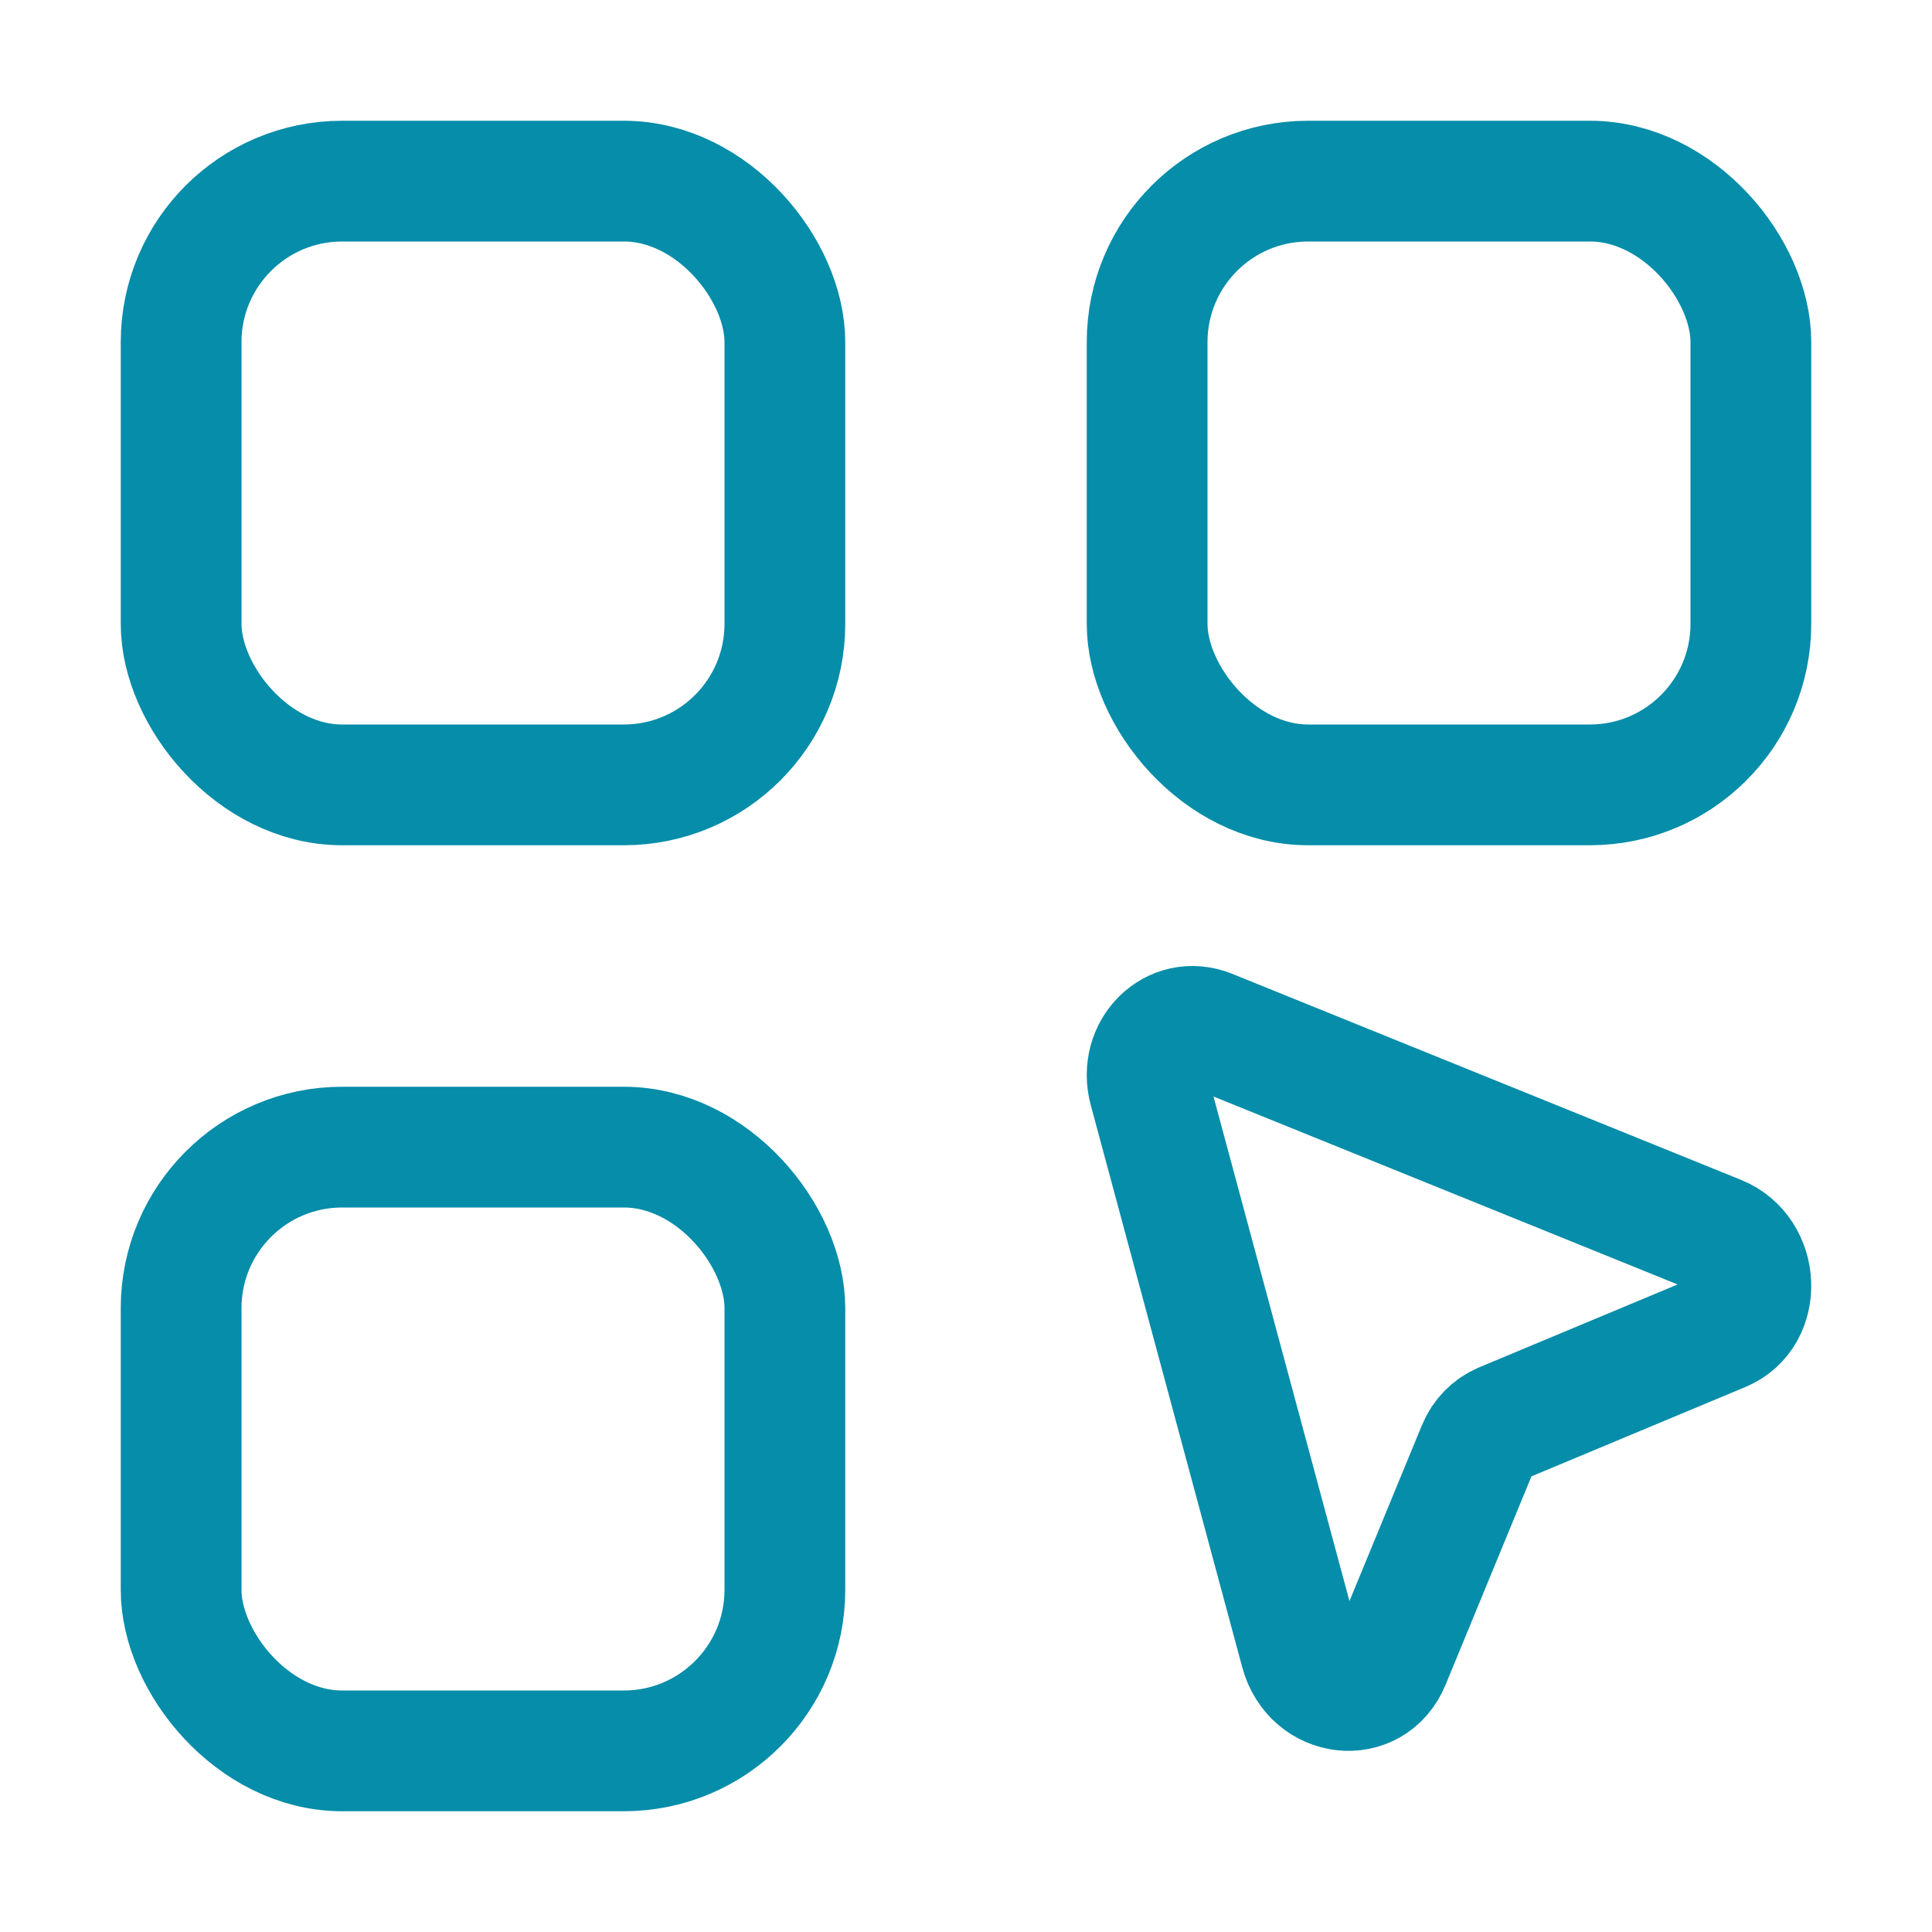
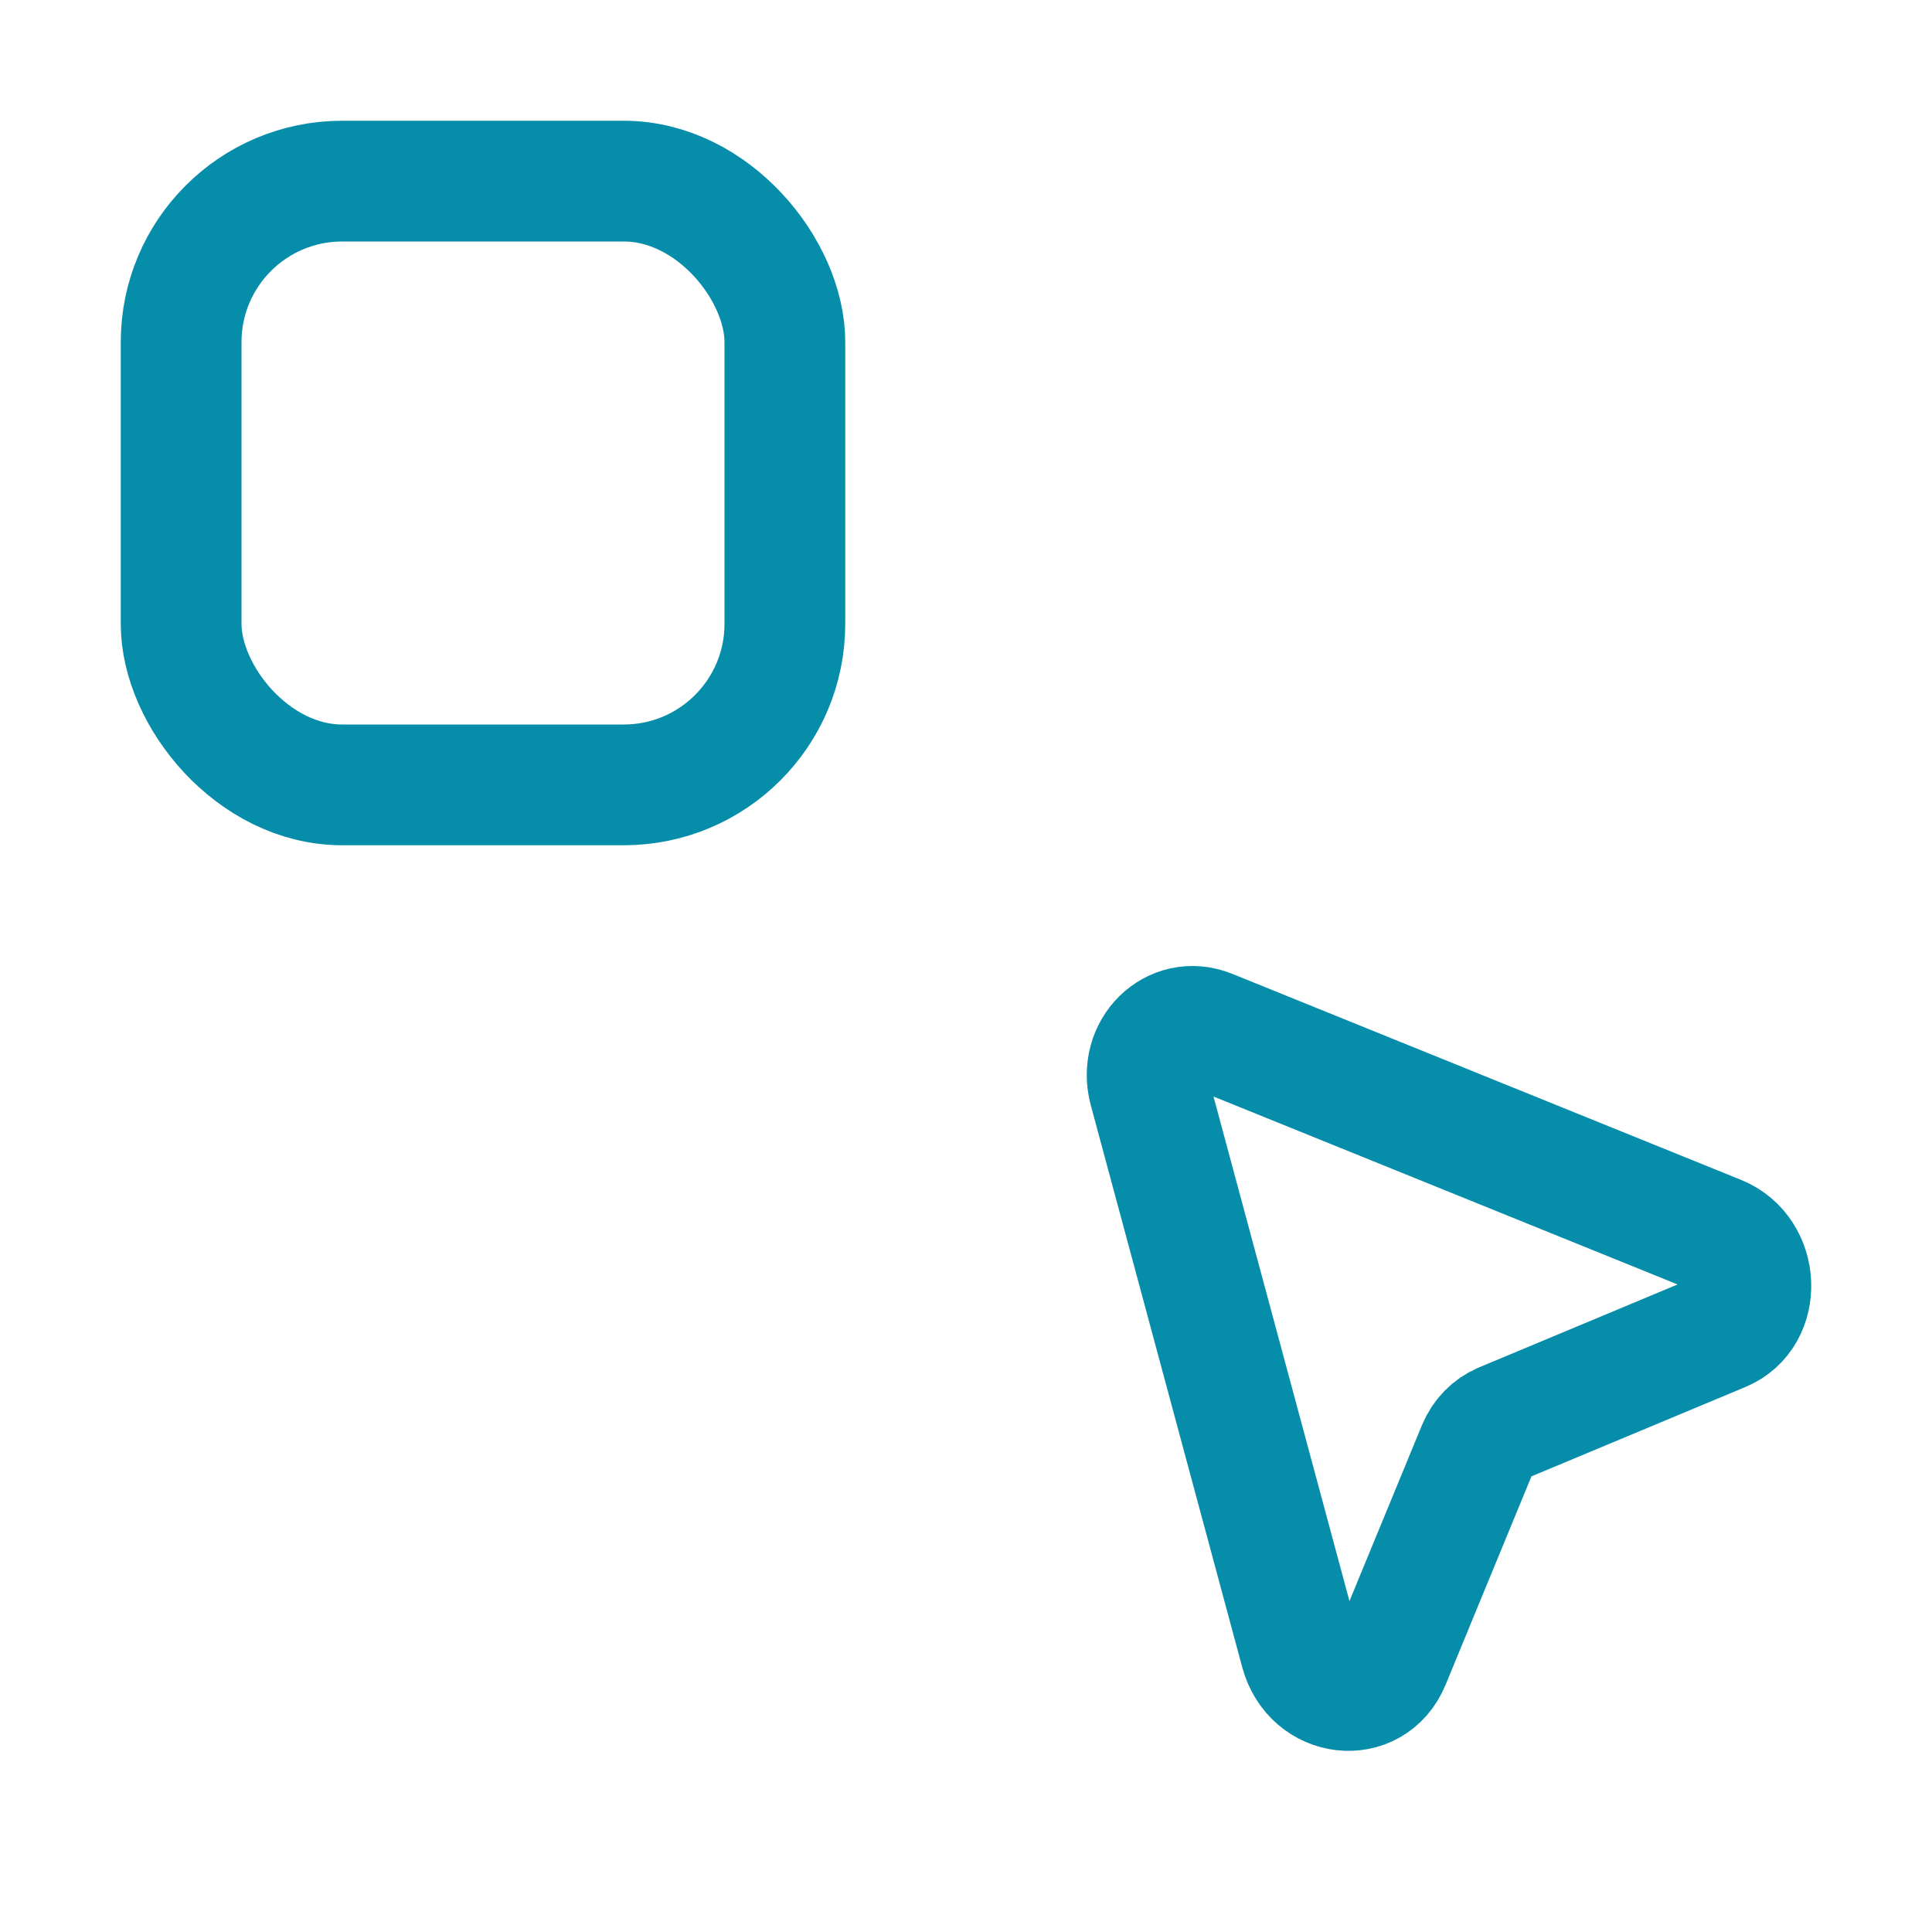
<svg xmlns="http://www.w3.org/2000/svg" width="32" height="32" viewBox="0 0 32 32" fill="none">
  <g filter="url(#filter0_b_1503_306)">
    <rect x="3" y="3" width="10" height="10" rx="2.667" stroke="#068DA9" stroke-width="2" stroke-linejoin="round" />
  </g>
  <g filter="url(#filter1_b_1503_306)">
-     <rect x="19" y="3" width="10" height="10" rx="2.667" stroke="#068DA9" stroke-width="2" stroke-linejoin="round" />
-   </g>
+     </g>
  <g filter="url(#filter2_b_1503_306)">
-     <rect x="3" y="19" width="10" height="10" rx="2.667" stroke="#068DA9" stroke-width="2" stroke-linejoin="round" />
-   </g>
+     </g>
  <g filter="url(#filter3_b_1503_306)">
    <path d="M21.541 27.355L19.033 18.048C18.854 17.386 19.433 16.814 20.035 17.057L28.461 20.469C29.146 20.746 29.189 21.772 28.527 22.049L24.883 23.571C24.7 23.648 24.554 23.797 24.475 23.99L23.018 27.526C22.725 28.236 21.748 28.123 21.541 27.355Z" stroke="#068DA9" stroke-width="2" stroke-linejoin="round" />
  </g>
  <defs>
    <filter id="filter0_b_1503_306" x="-2" y="-2" width="20" height="20" filterUnits="userSpaceOnUse" color-interpolation-filters="sRGB">
      <feFlood flood-opacity="0" result="BackgroundImageFix" />
      <feGaussianBlur in="BackgroundImageFix" stdDeviation="2" />
      <feComposite in2="SourceAlpha" operator="in" result="effect1_backgroundBlur_1503_306" />
      <feBlend mode="normal" in="SourceGraphic" in2="effect1_backgroundBlur_1503_306" result="shape" />
    </filter>
    <filter id="filter1_b_1503_306" x="14" y="-2" width="20" height="20" filterUnits="userSpaceOnUse" color-interpolation-filters="sRGB">
      <feFlood flood-opacity="0" result="BackgroundImageFix" />
      <feGaussianBlur in="BackgroundImageFix" stdDeviation="2" />
      <feComposite in2="SourceAlpha" operator="in" result="effect1_backgroundBlur_1503_306" />
      <feBlend mode="normal" in="SourceGraphic" in2="effect1_backgroundBlur_1503_306" result="shape" />
    </filter>
    <filter id="filter2_b_1503_306" x="-2" y="14" width="20" height="20" filterUnits="userSpaceOnUse" color-interpolation-filters="sRGB">
      <feFlood flood-opacity="0" result="BackgroundImageFix" />
      <feGaussianBlur in="BackgroundImageFix" stdDeviation="2" />
      <feComposite in2="SourceAlpha" operator="in" result="effect1_backgroundBlur_1503_306" />
      <feBlend mode="normal" in="SourceGraphic" in2="effect1_backgroundBlur_1503_306" result="shape" />
    </filter>
    <filter id="filter3_b_1503_306" x="14" y="12" width="20" height="21" filterUnits="userSpaceOnUse" color-interpolation-filters="sRGB">
      <feFlood flood-opacity="0" result="BackgroundImageFix" />
      <feGaussianBlur in="BackgroundImageFix" stdDeviation="2" />
      <feComposite in2="SourceAlpha" operator="in" result="effect1_backgroundBlur_1503_306" />
      <feBlend mode="normal" in="SourceGraphic" in2="effect1_backgroundBlur_1503_306" result="shape" />
    </filter>
  </defs>
</svg>